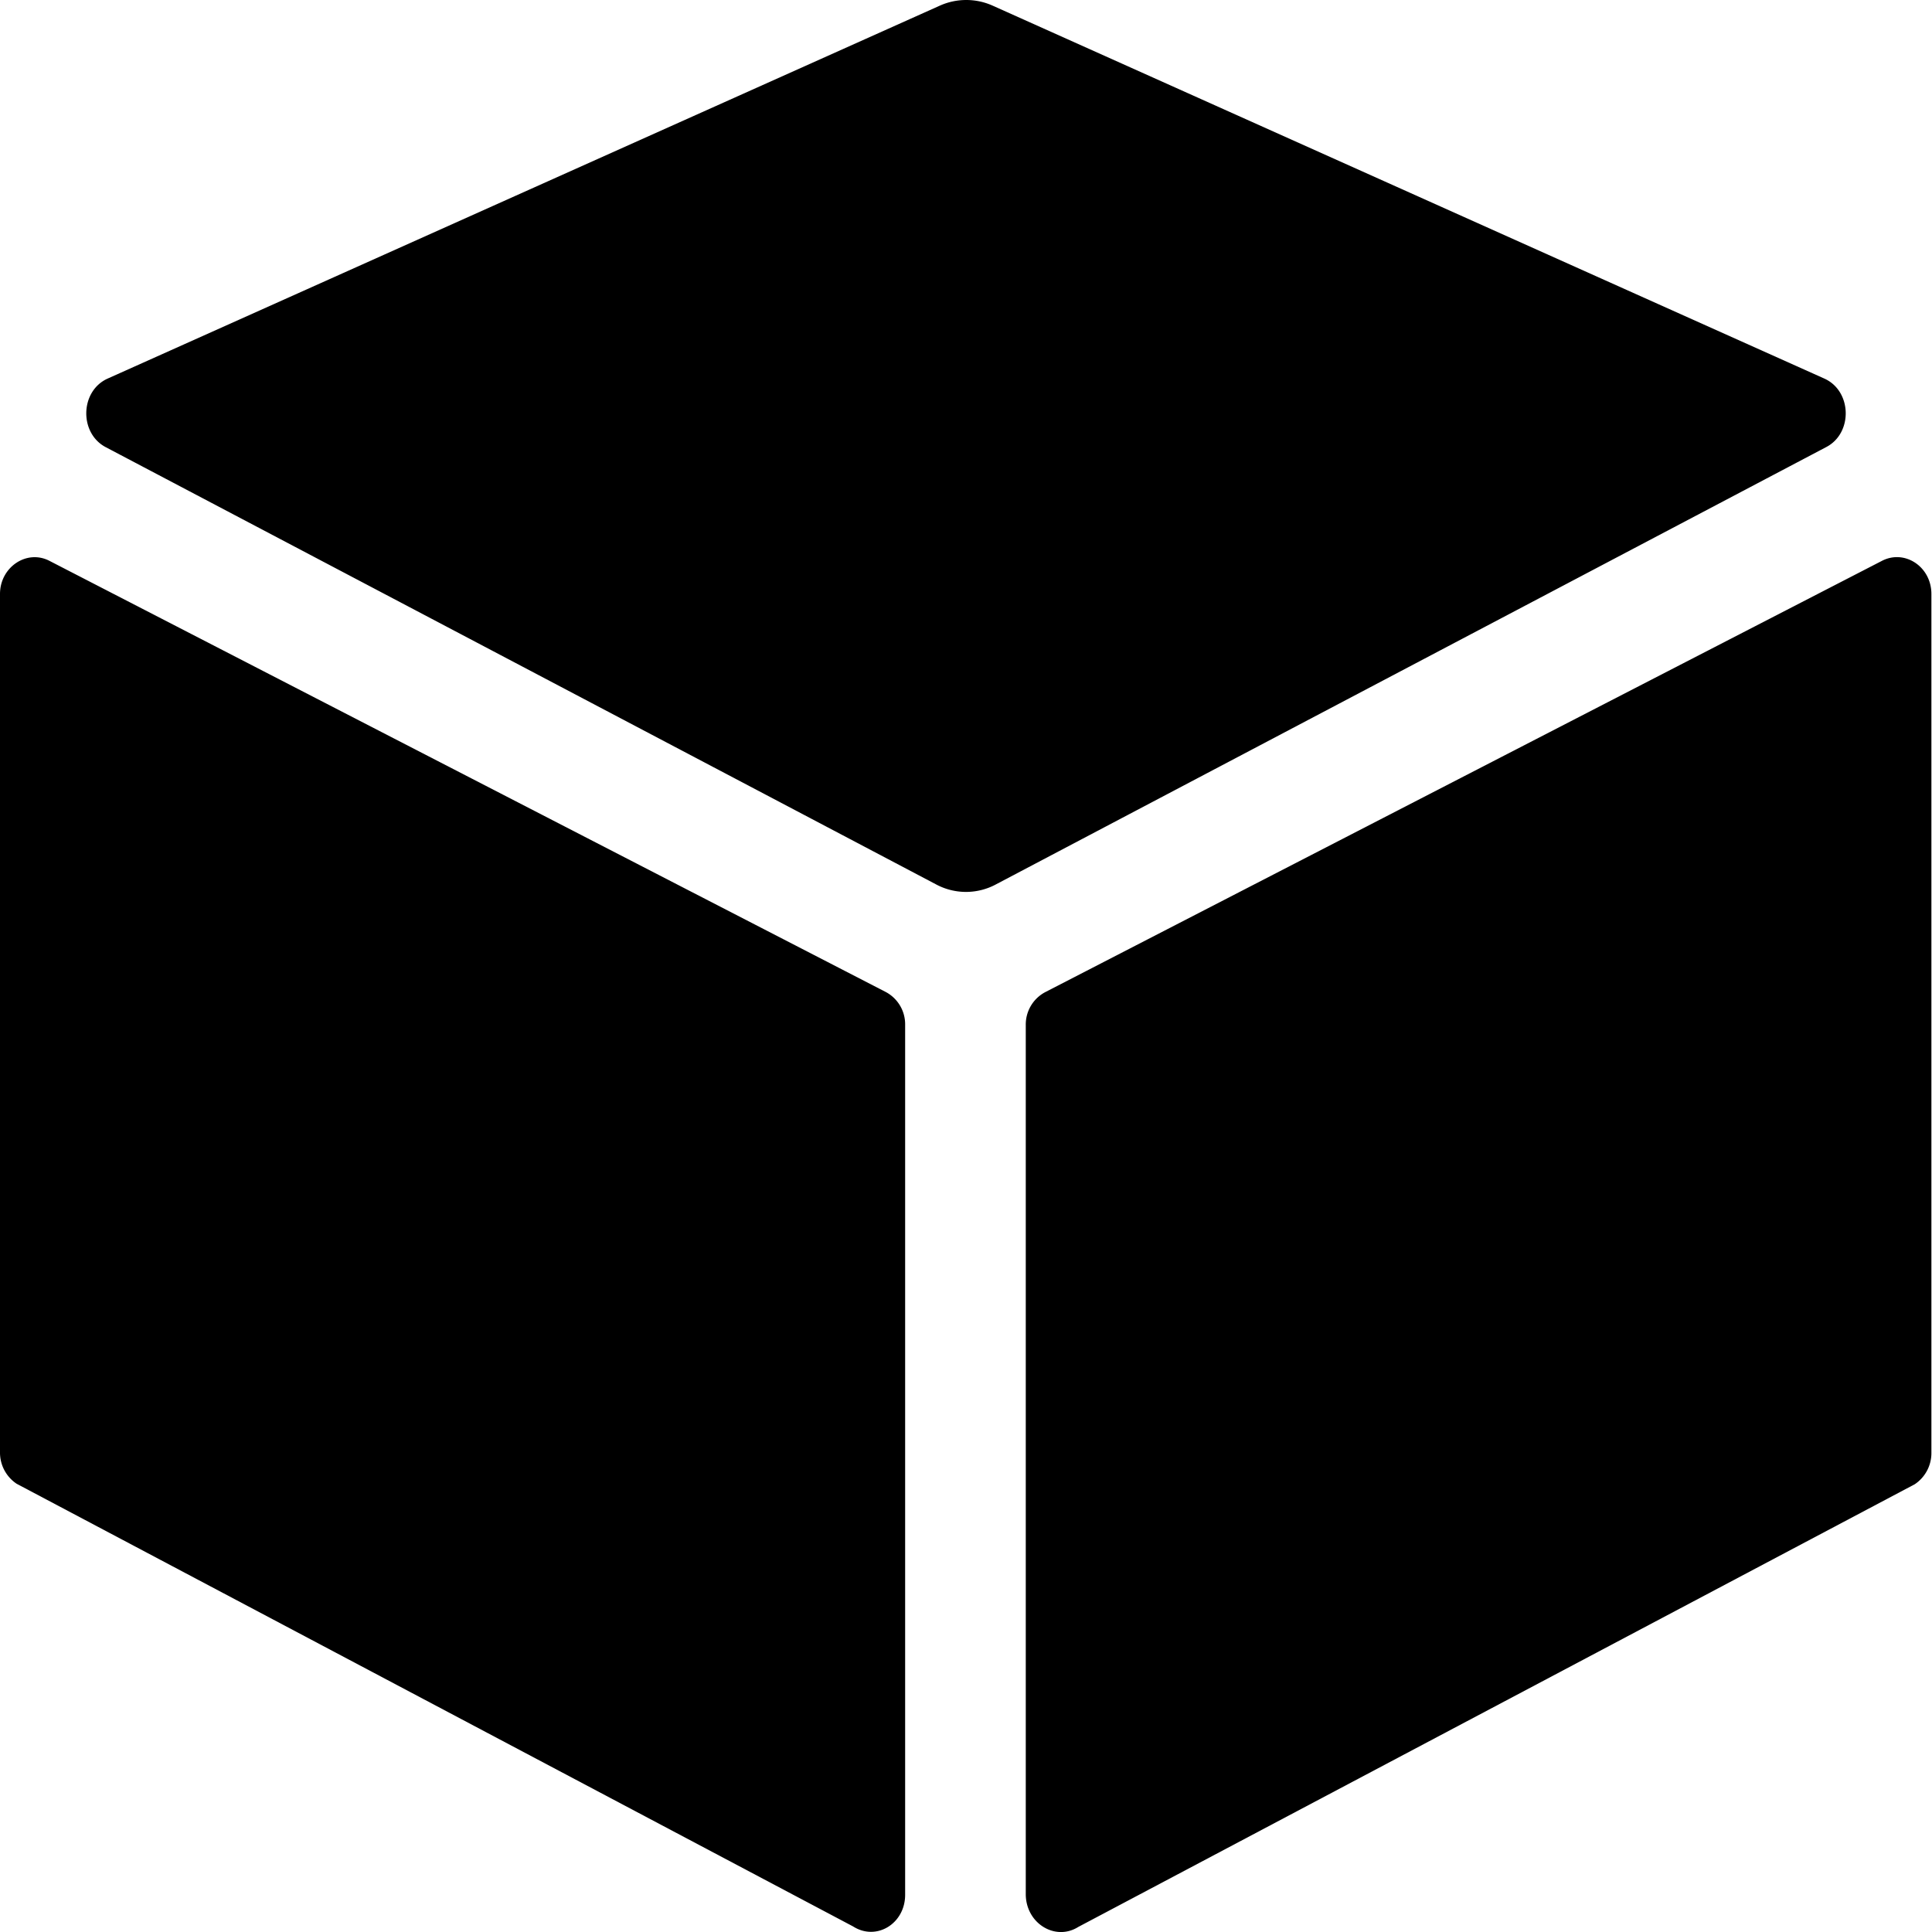
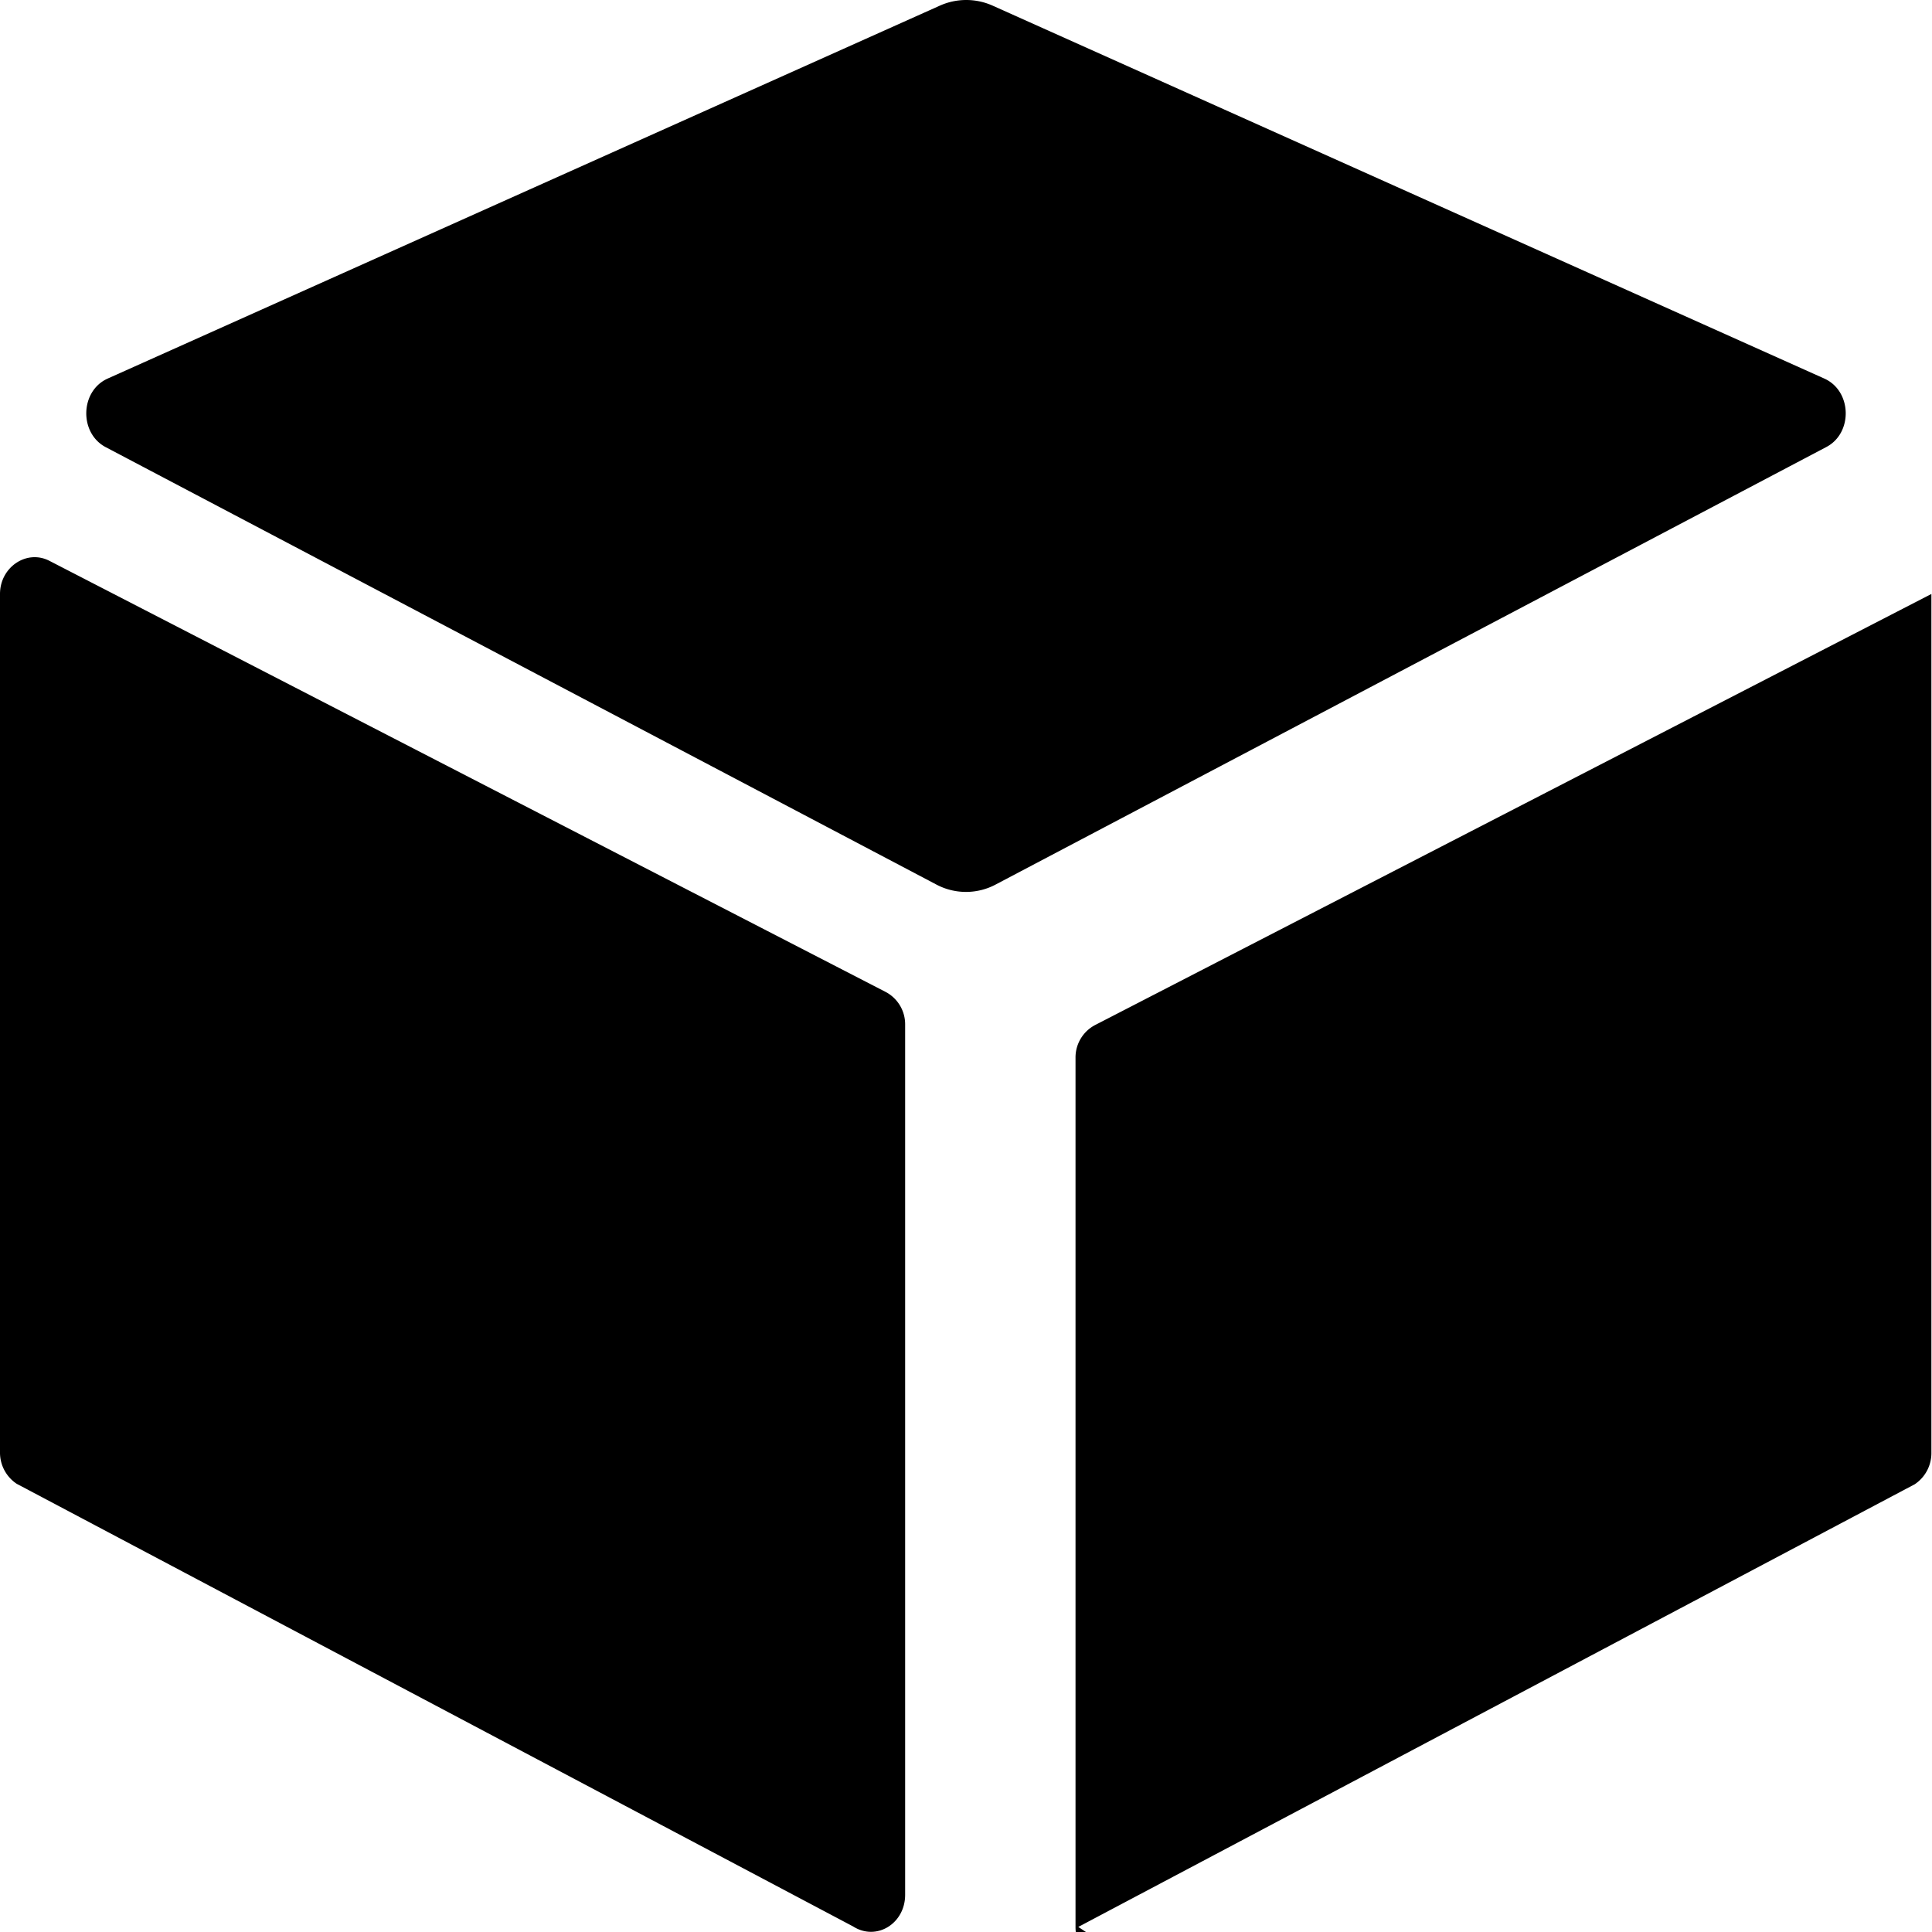
<svg xmlns="http://www.w3.org/2000/svg" width="16" height="16" viewBox="0 0 16 16" fill="none">
-   <path d="M15.108 3.135 8.219.046a.535.535 0 0 0-.434 0L.892 3.135c-.23.103-.238.453-.015.569L7.75 7.323a.524.524 0 0 0 .5 0l6.873-3.62c.223-.115.215-.465-.015-.568ZM8.93 15.958l6.927-3.666a.31.31 0 0 0 .138-.261V4.919c0-.227-.223-.373-.412-.273l-6.926 3.57a.303.303 0 0 0-.162.272v7.204c.004.239.246.385.435.266ZM0 4.919v7.108a.31.31 0 0 0 .138.261l6.927 3.666c.193.123.431-.023.431-.262V8.488a.303.303 0 0 0-.161-.273L.412 4.646c-.189-.1-.412.05-.412.273Z" fill="#000" />
+   <path d="M15.108 3.135 8.219.046a.535.535 0 0 0-.434 0L.892 3.135c-.23.103-.238.453-.015.569L7.75 7.323a.524.524 0 0 0 .5 0l6.873-3.62c.223-.115.215-.465-.015-.568ZM8.93 15.958l6.927-3.666a.31.31 0 0 0 .138-.261V4.919l-6.926 3.57a.303.303 0 0 0-.162.272v7.204c.004.239.246.385.435.266ZM0 4.919v7.108a.31.31 0 0 0 .138.261l6.927 3.666c.193.123.431-.023.431-.262V8.488a.303.303 0 0 0-.161-.273L.412 4.646c-.189-.1-.412.05-.412.273Z" fill="#000" />
</svg>